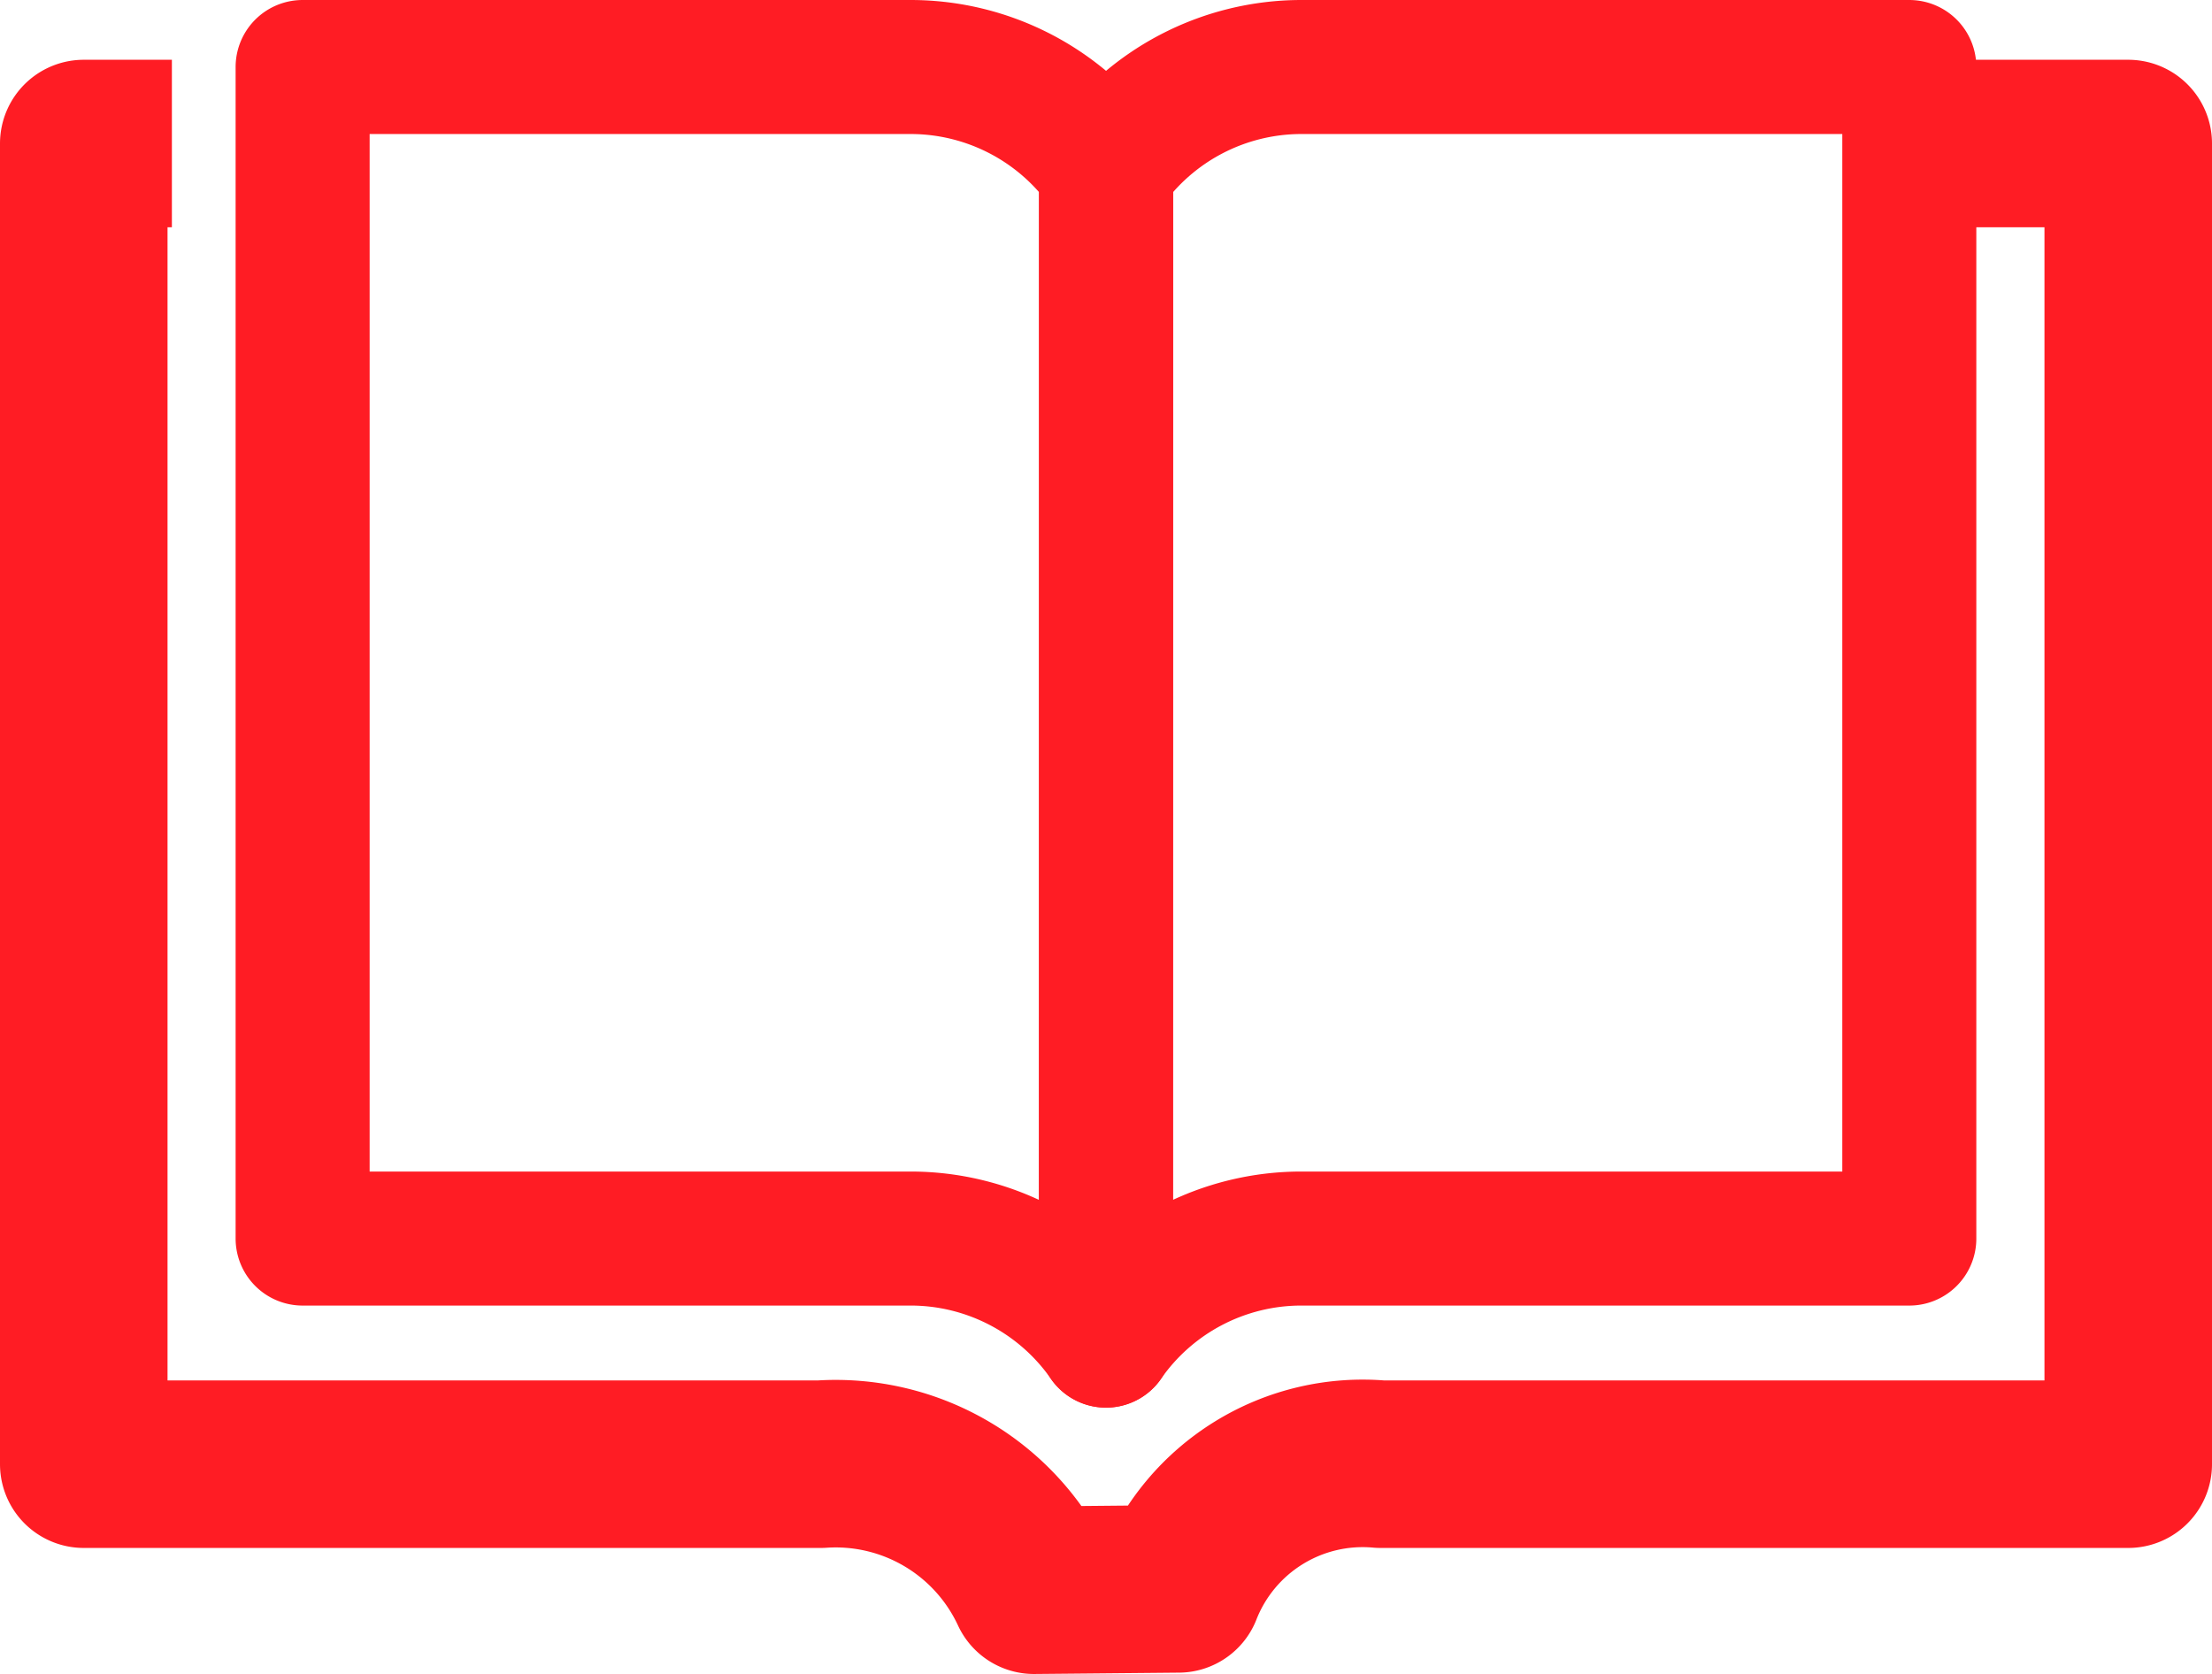
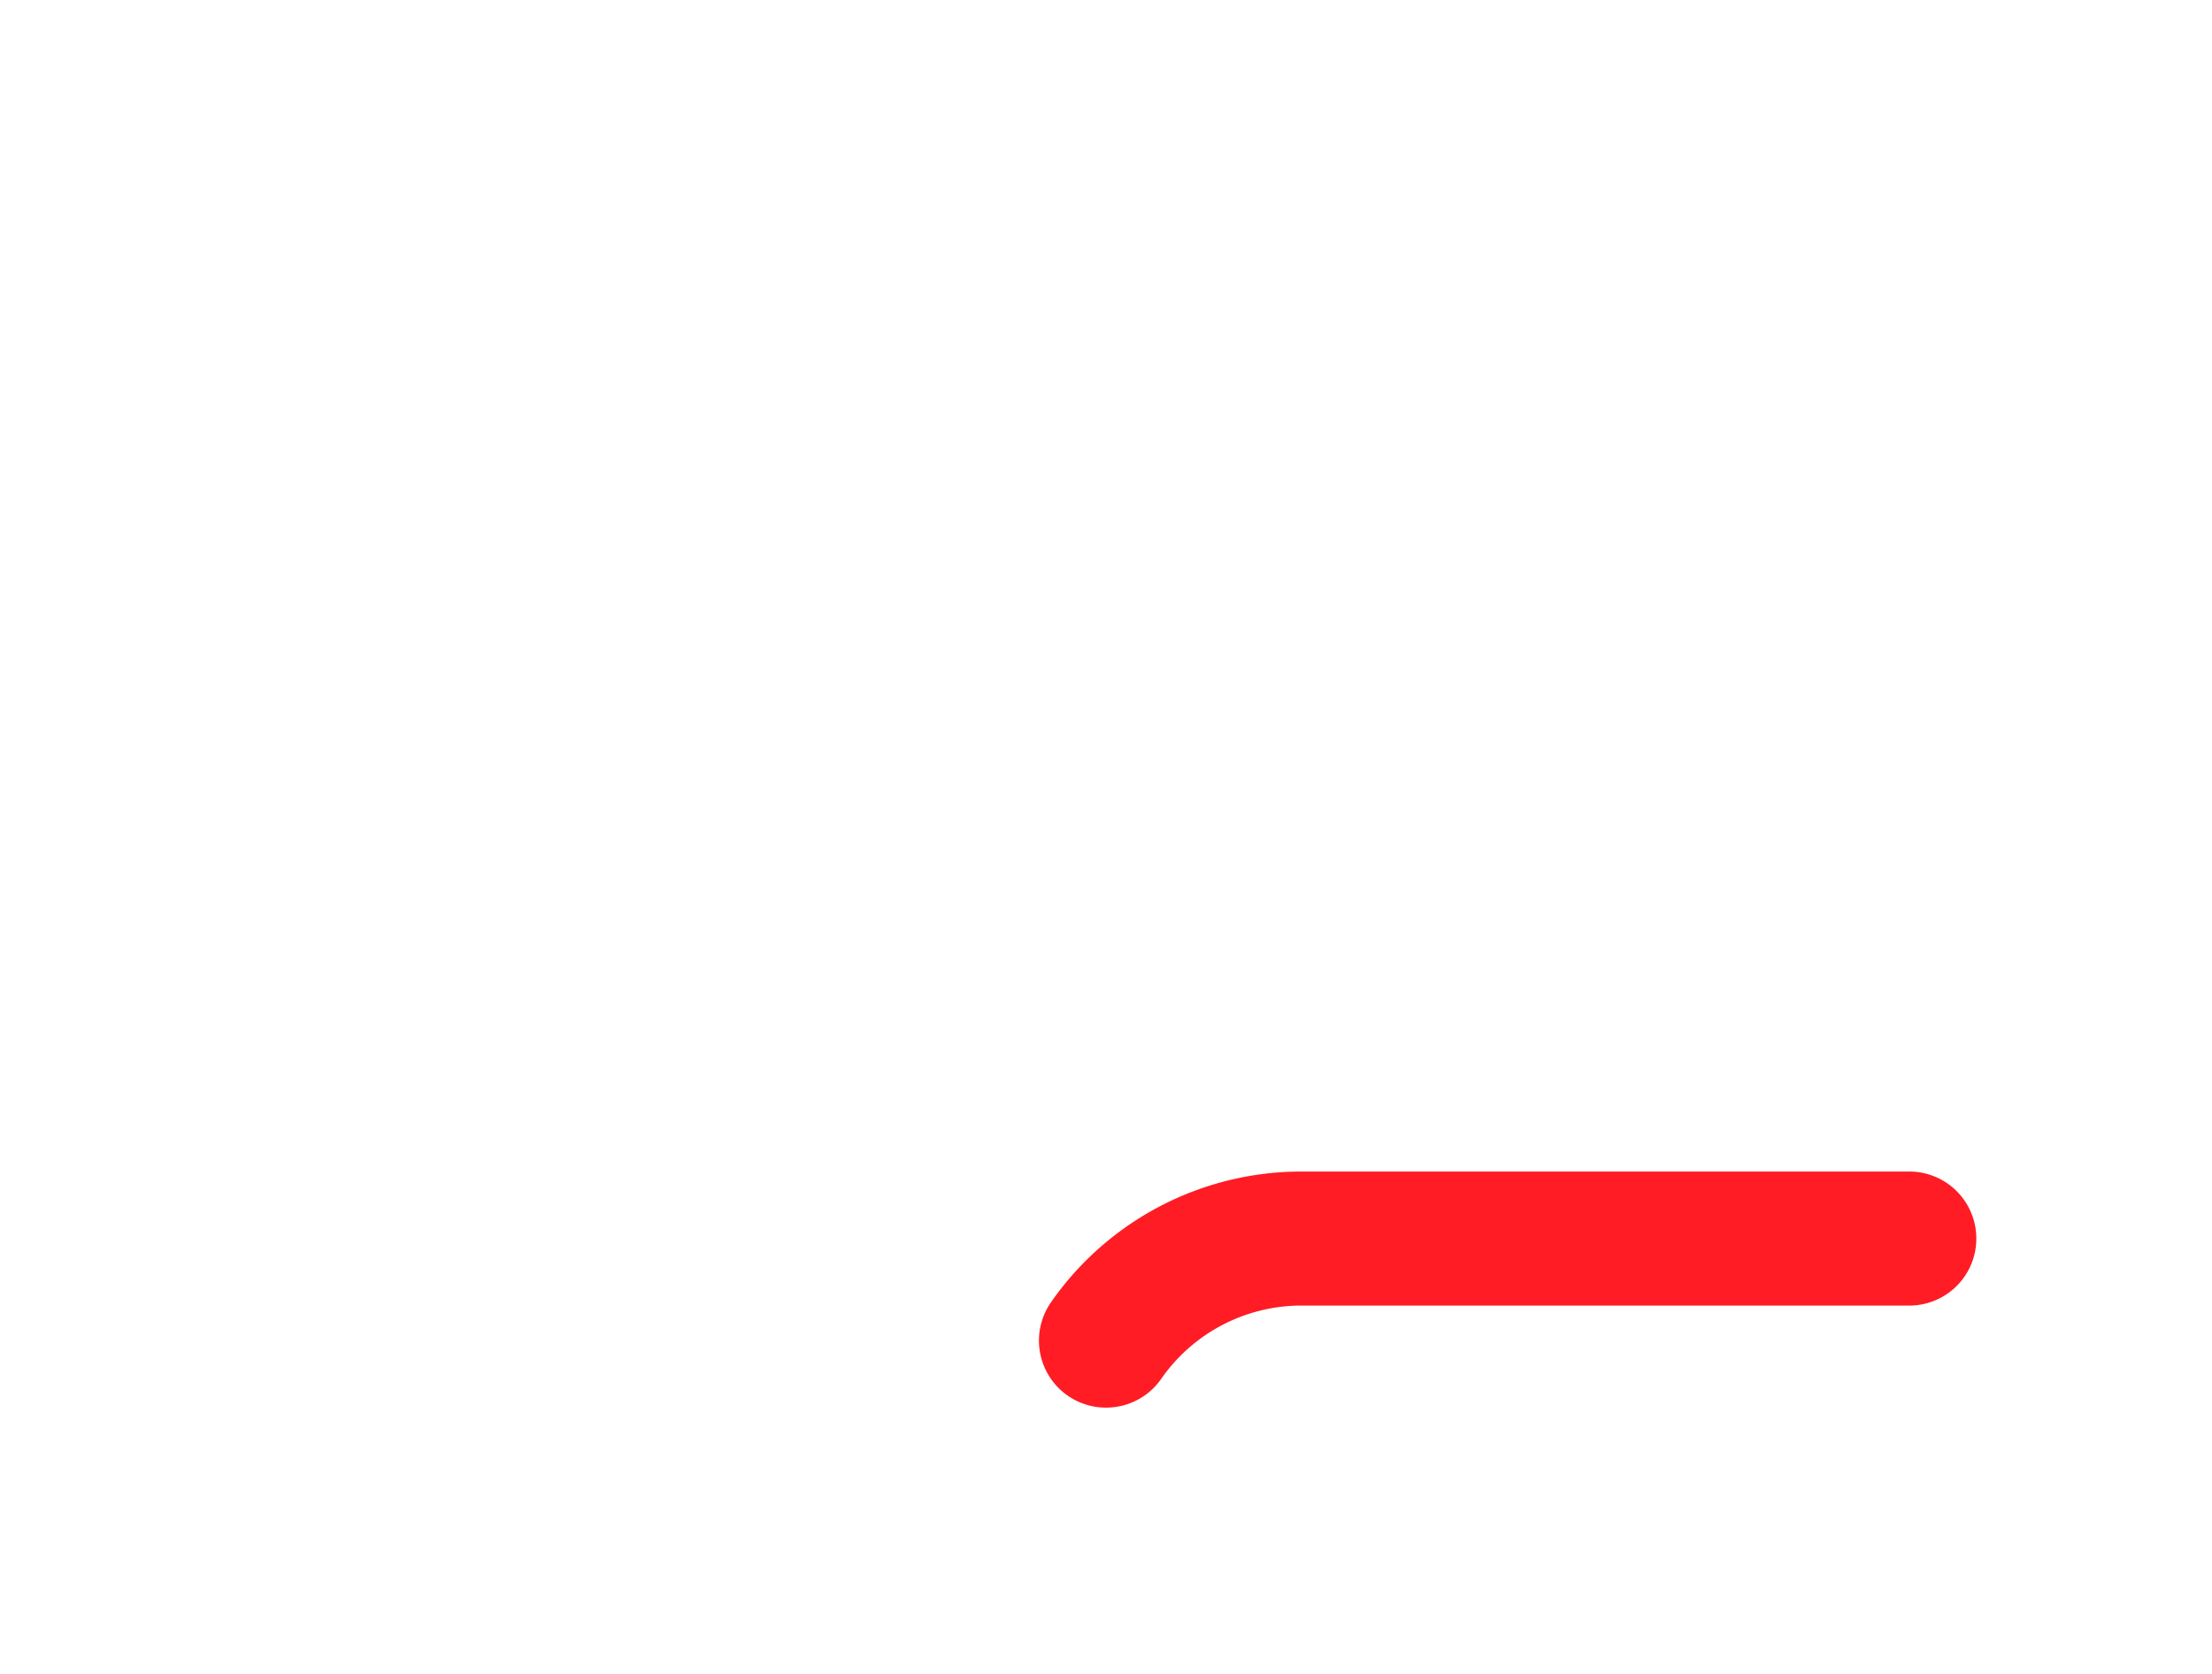
<svg xmlns="http://www.w3.org/2000/svg" width="33.009" height="24.981" viewBox="0 0 33.009 24.981">
  <g id="Katalog" transform="translate(1.25 1)">
-     <path id="Pfad_154" data-name="Pfad 154" d="M15.322,19.506h0a3.553,3.553,0,0,0-2.915-1.523H3.334V.5h9.073a3.552,3.552,0,0,1,2.915,1.523Z" transform="translate(-0.068 -0.5)" fill="none" stroke="#FF1C24" stroke-linejoin="round" stroke-width="2" />
-     <path id="Pfad_155" data-name="Pfad 155" d="M33.382,19.506h0A3.551,3.551,0,0,1,36.3,17.983H45.37V.5H36.3a3.55,3.55,0,0,0-2.915,1.523Z" transform="translate(-18.128 -0.5)" fill="none" stroke="#FF1C24" stroke-linejoin="round" stroke-width="2" />
-     <path id="Pfad_167" data-name="Pfad 167" d="M1.815,3.82H.5V23.528h11a3.262,3.262,0,0,1,3.18,1.881l2.156-.02a2.954,2.954,0,0,1,3.014-1.861H31.009V3.82H27.574" transform="translate(-0.5 -2.678)" fill="none" stroke="#FF1C24" stroke-linejoin="round" stroke-width="2.5" />
+     <path id="Pfad_155" data-name="Pfad 155" d="M33.382,19.506h0A3.551,3.551,0,0,1,36.3,17.983H45.37H36.3a3.55,3.55,0,0,0-2.915,1.523Z" transform="translate(-18.128 -0.5)" fill="none" stroke="#FF1C24" stroke-linejoin="round" stroke-width="2" />
  </g>
</svg>